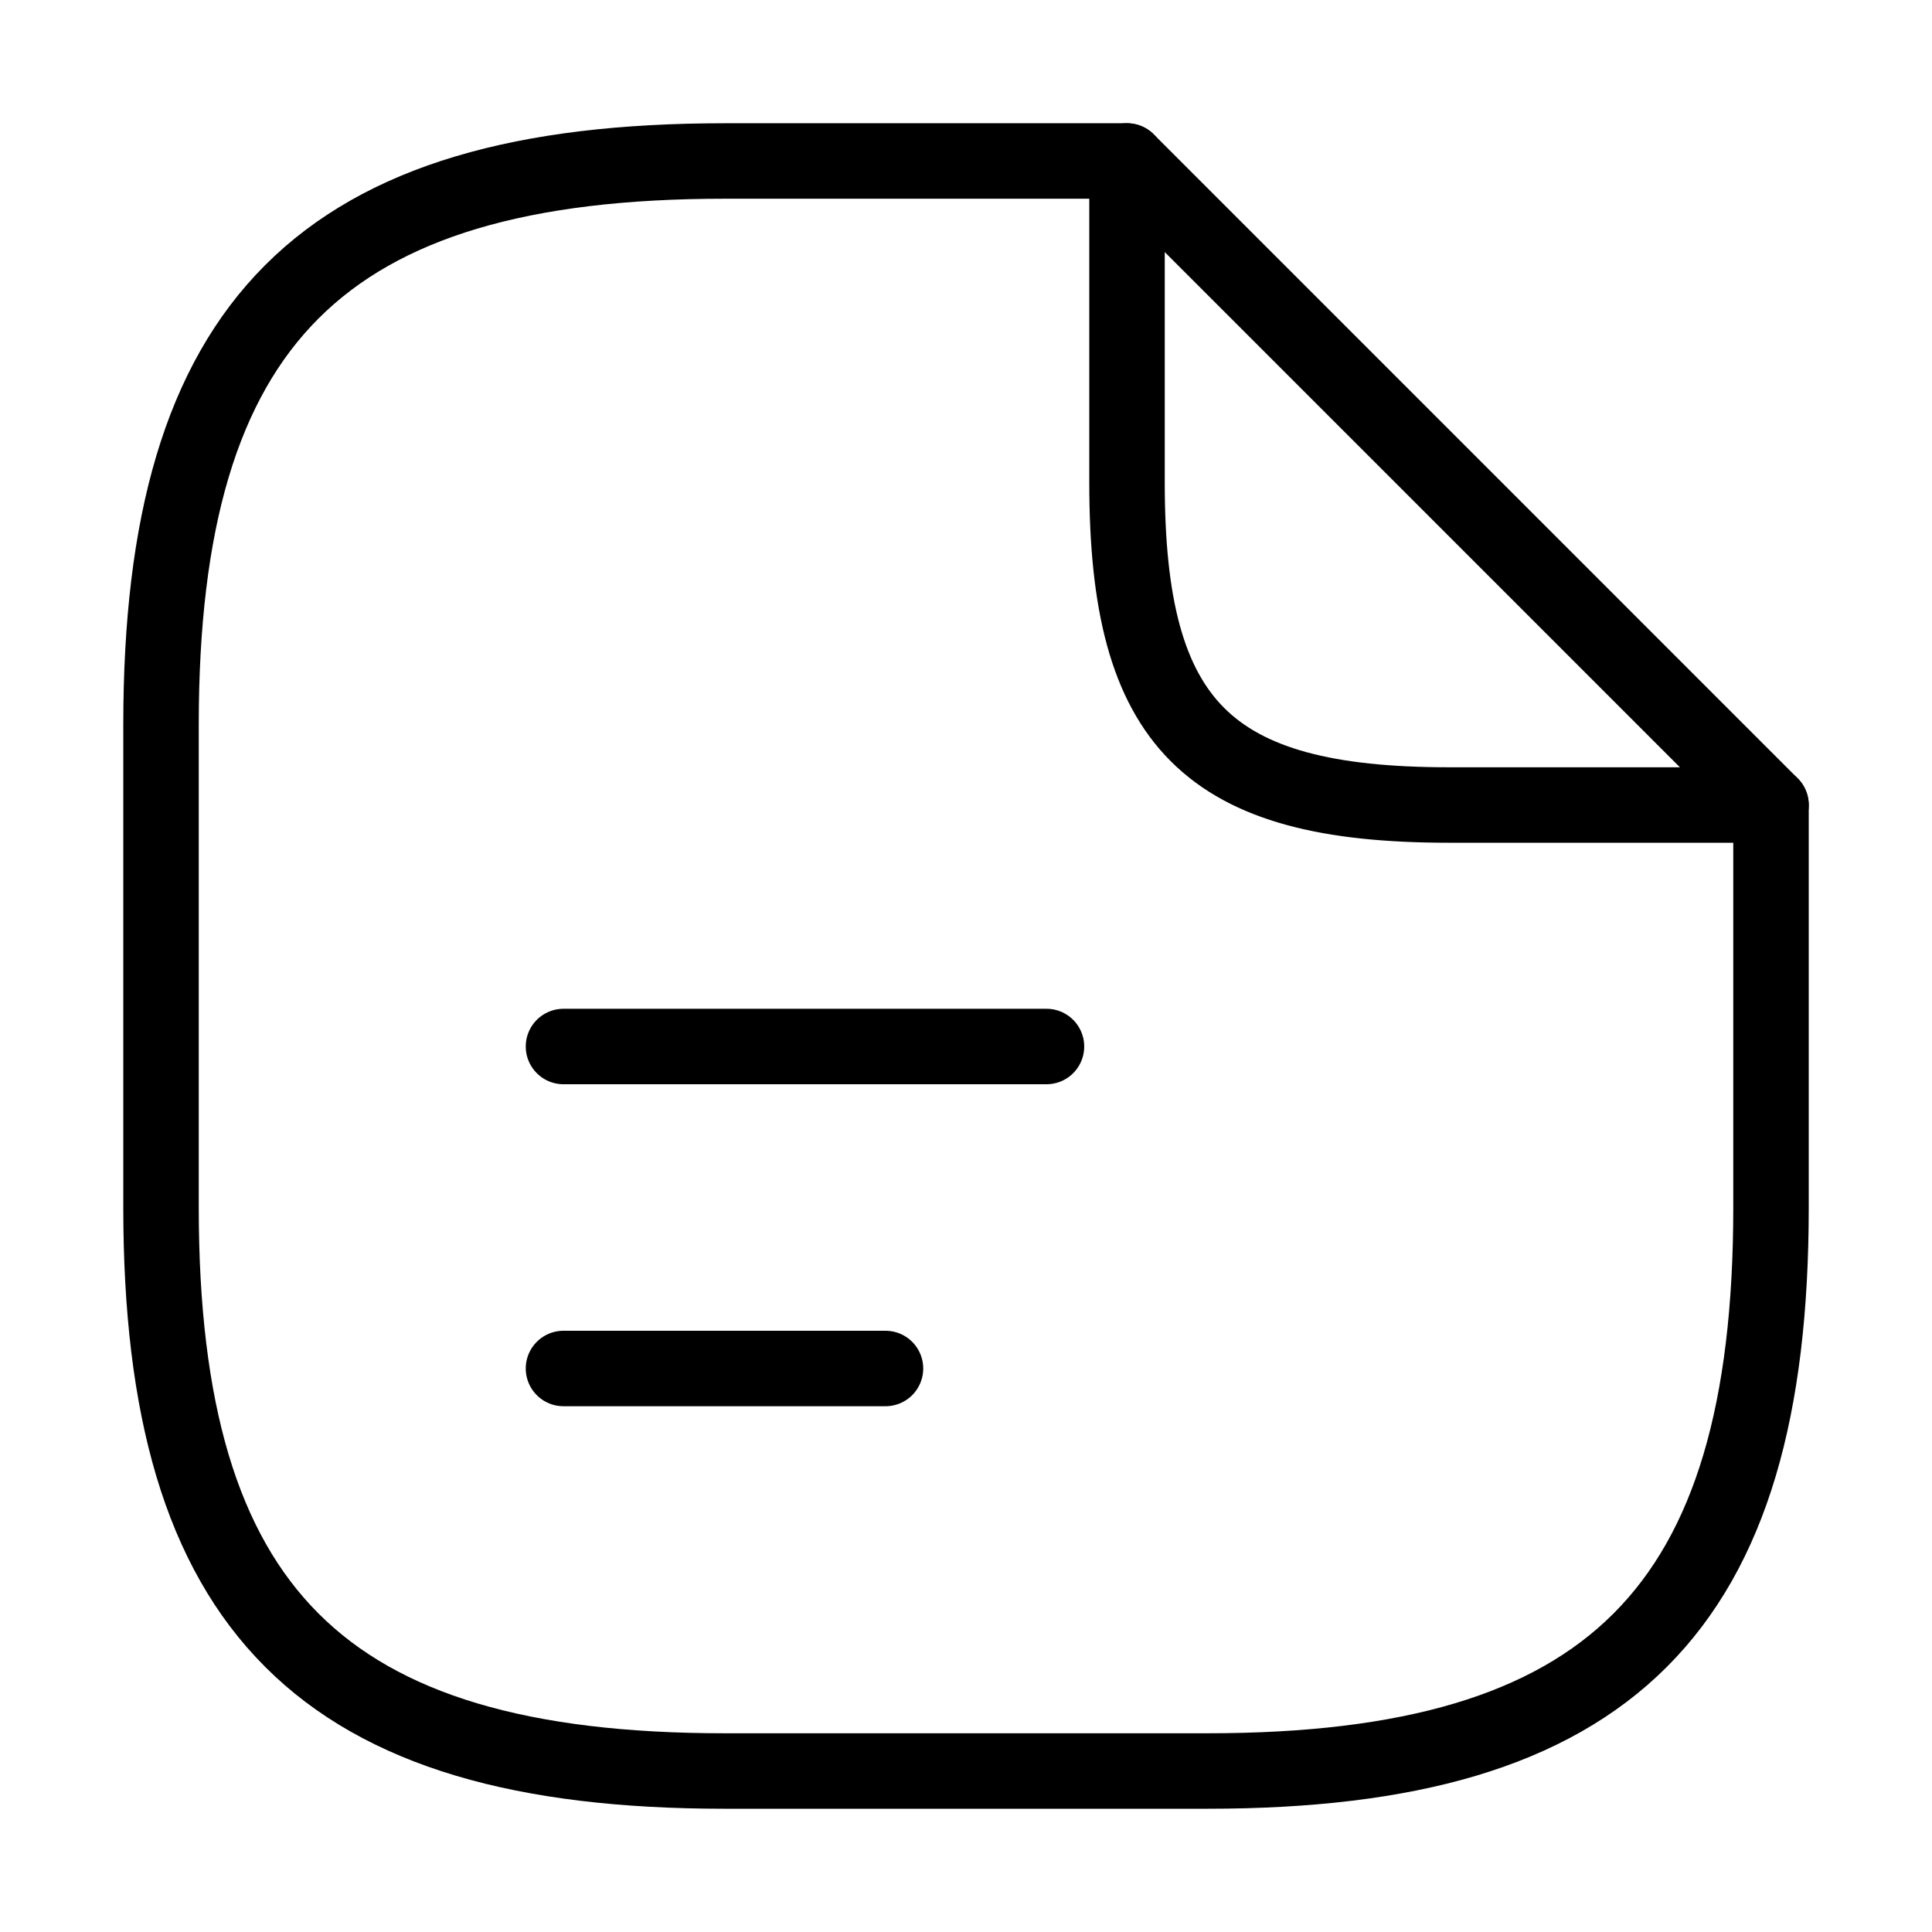
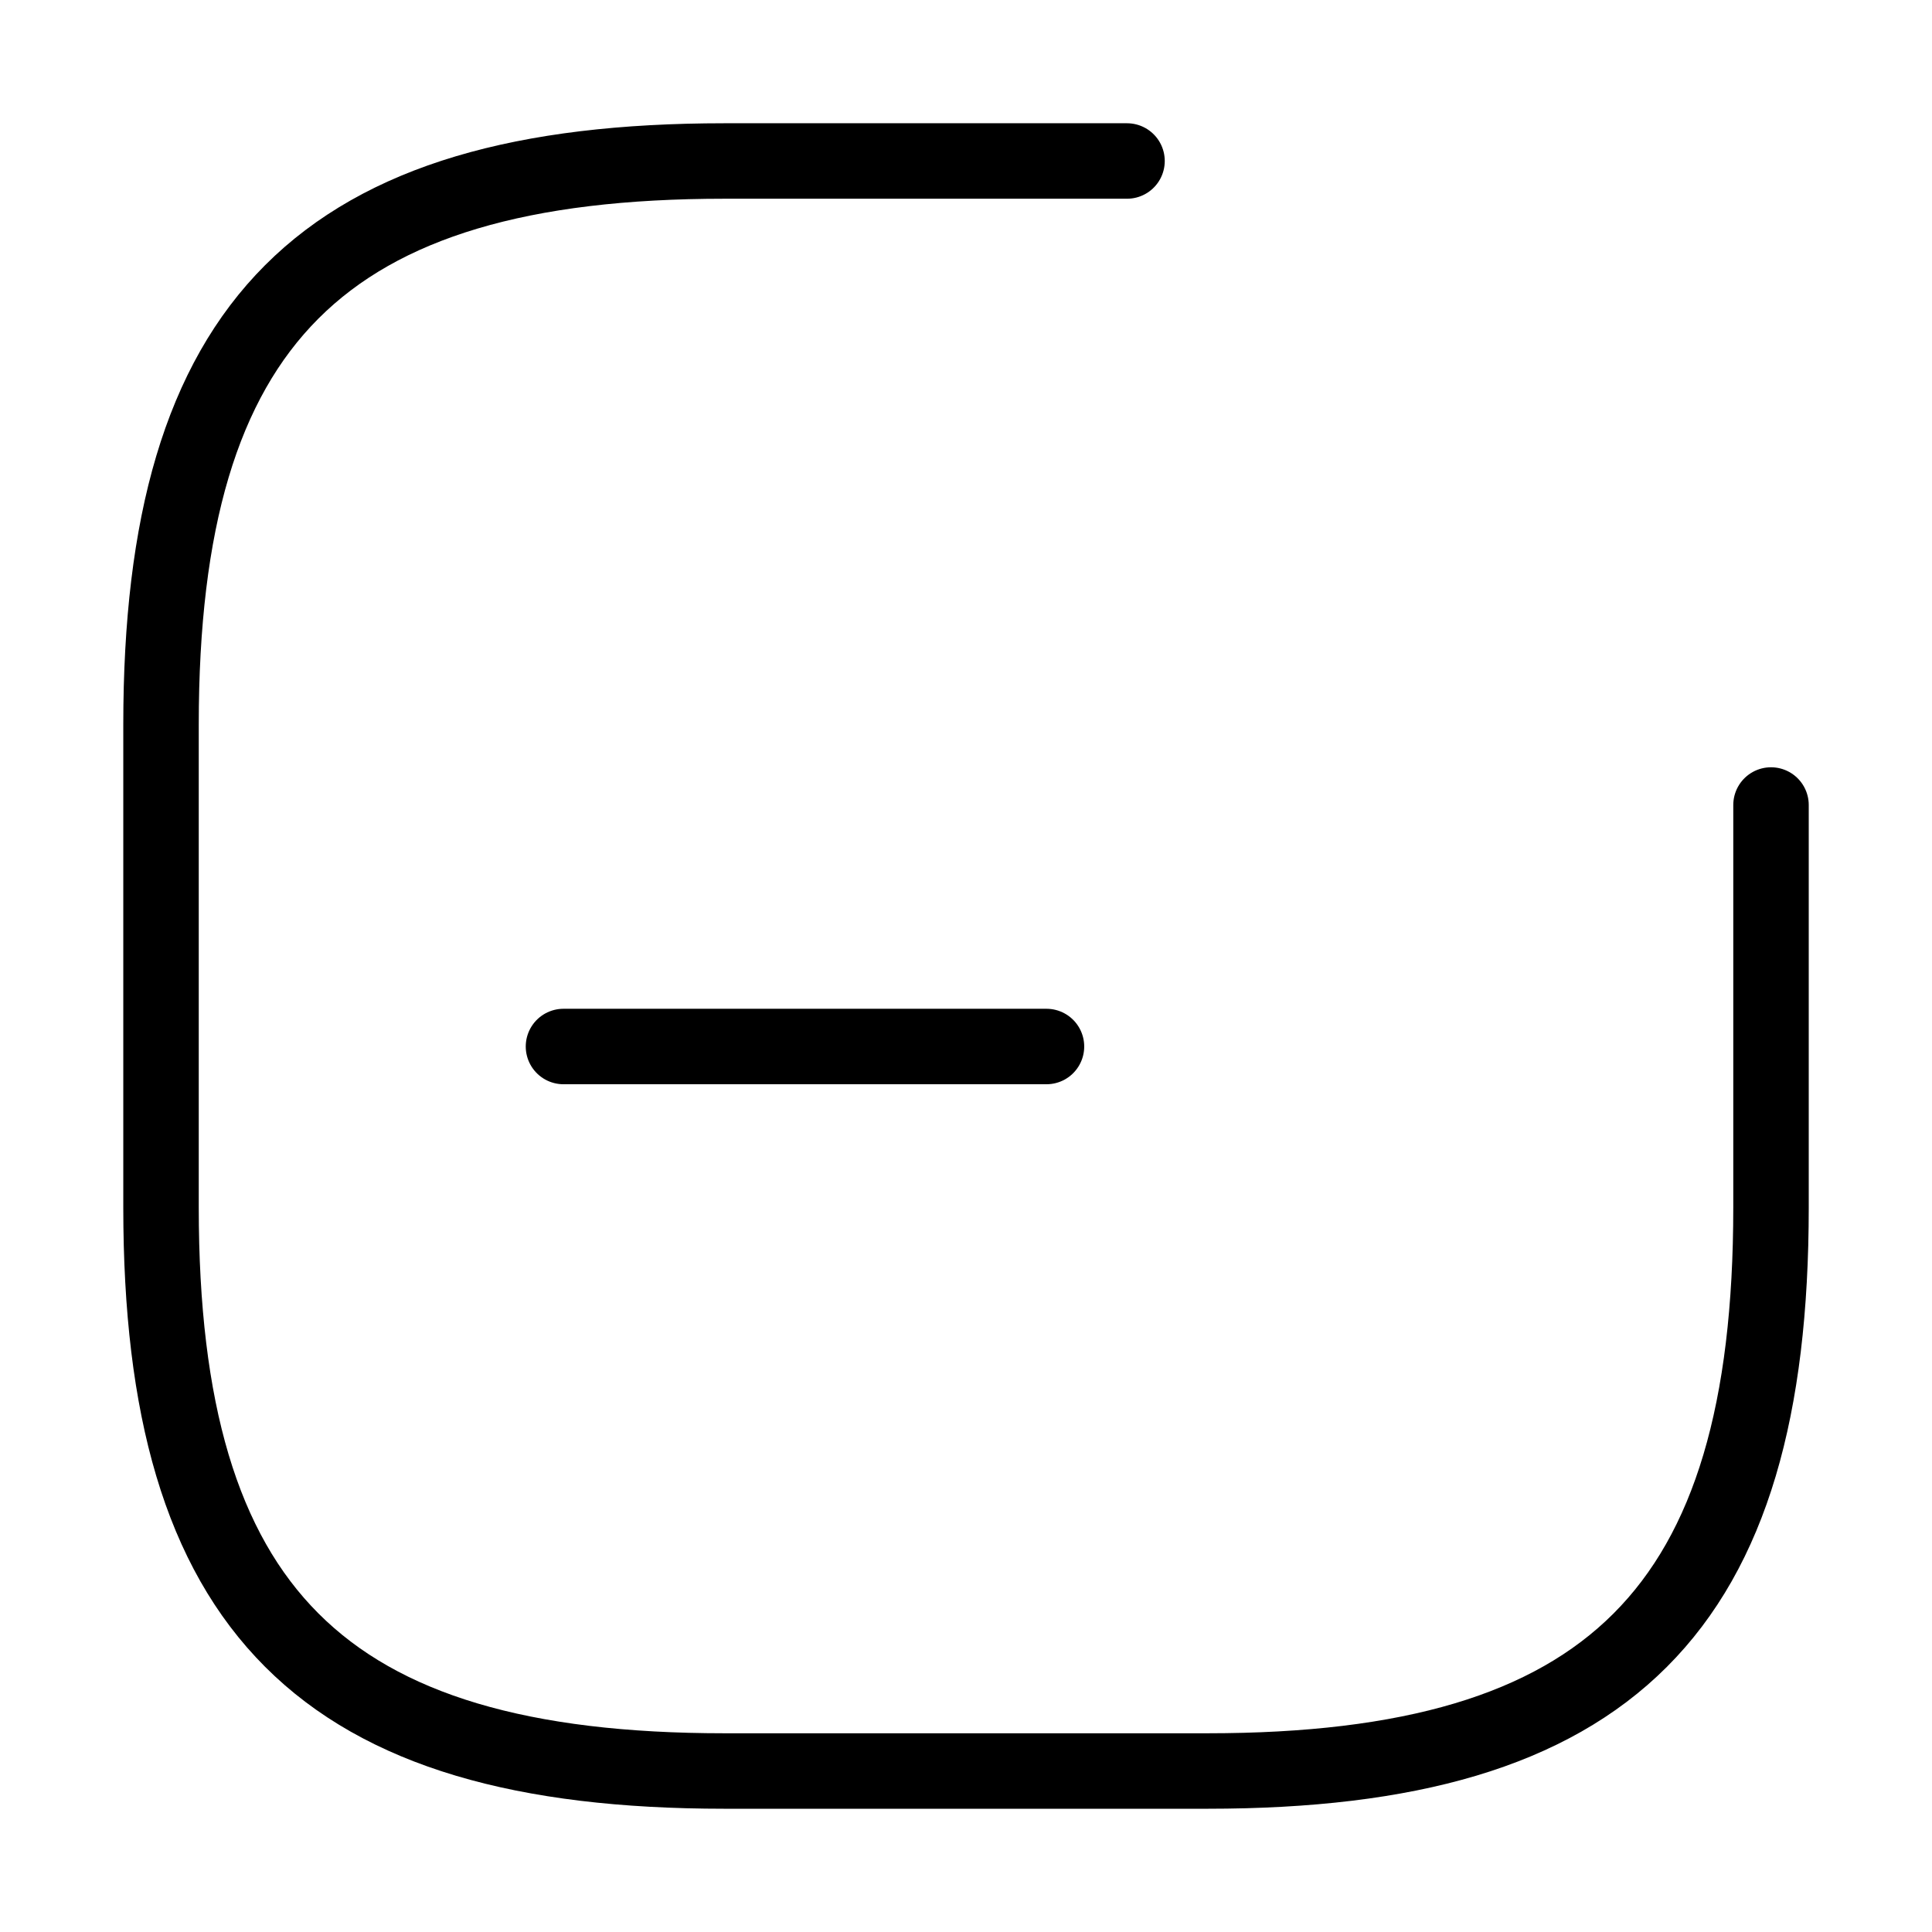
<svg xmlns="http://www.w3.org/2000/svg" width="64" height="64" viewBox="0 0 64 64" fill="none">
  <path d="M58.667 26.667V40C58.667 53.333 53.334 58.667 40.001 58.667H24.001C10.667 58.667 5.334 53.333 5.334 40V24C5.334 10.667 10.667 5.333 24.001 5.333H37.334" stroke="currentColor" stroke-width="2.5" stroke-linecap="round" stroke-linejoin="round" />
-   <path d="M58.667 26.667H48.001C40.001 26.667 37.334 24 37.334 16V5.333L58.667 26.667Z" stroke="currentColor" stroke-width="2.5" stroke-linecap="round" stroke-linejoin="round" />
  <path d="M18.666 34.667H34.666" stroke="currentColor" stroke-width="2.5" stroke-linecap="round" stroke-linejoin="round" />
-   <path d="M18.666 45.333H29.333" stroke="currentColor" stroke-width="2.5" stroke-linecap="round" stroke-linejoin="round" />
</svg>